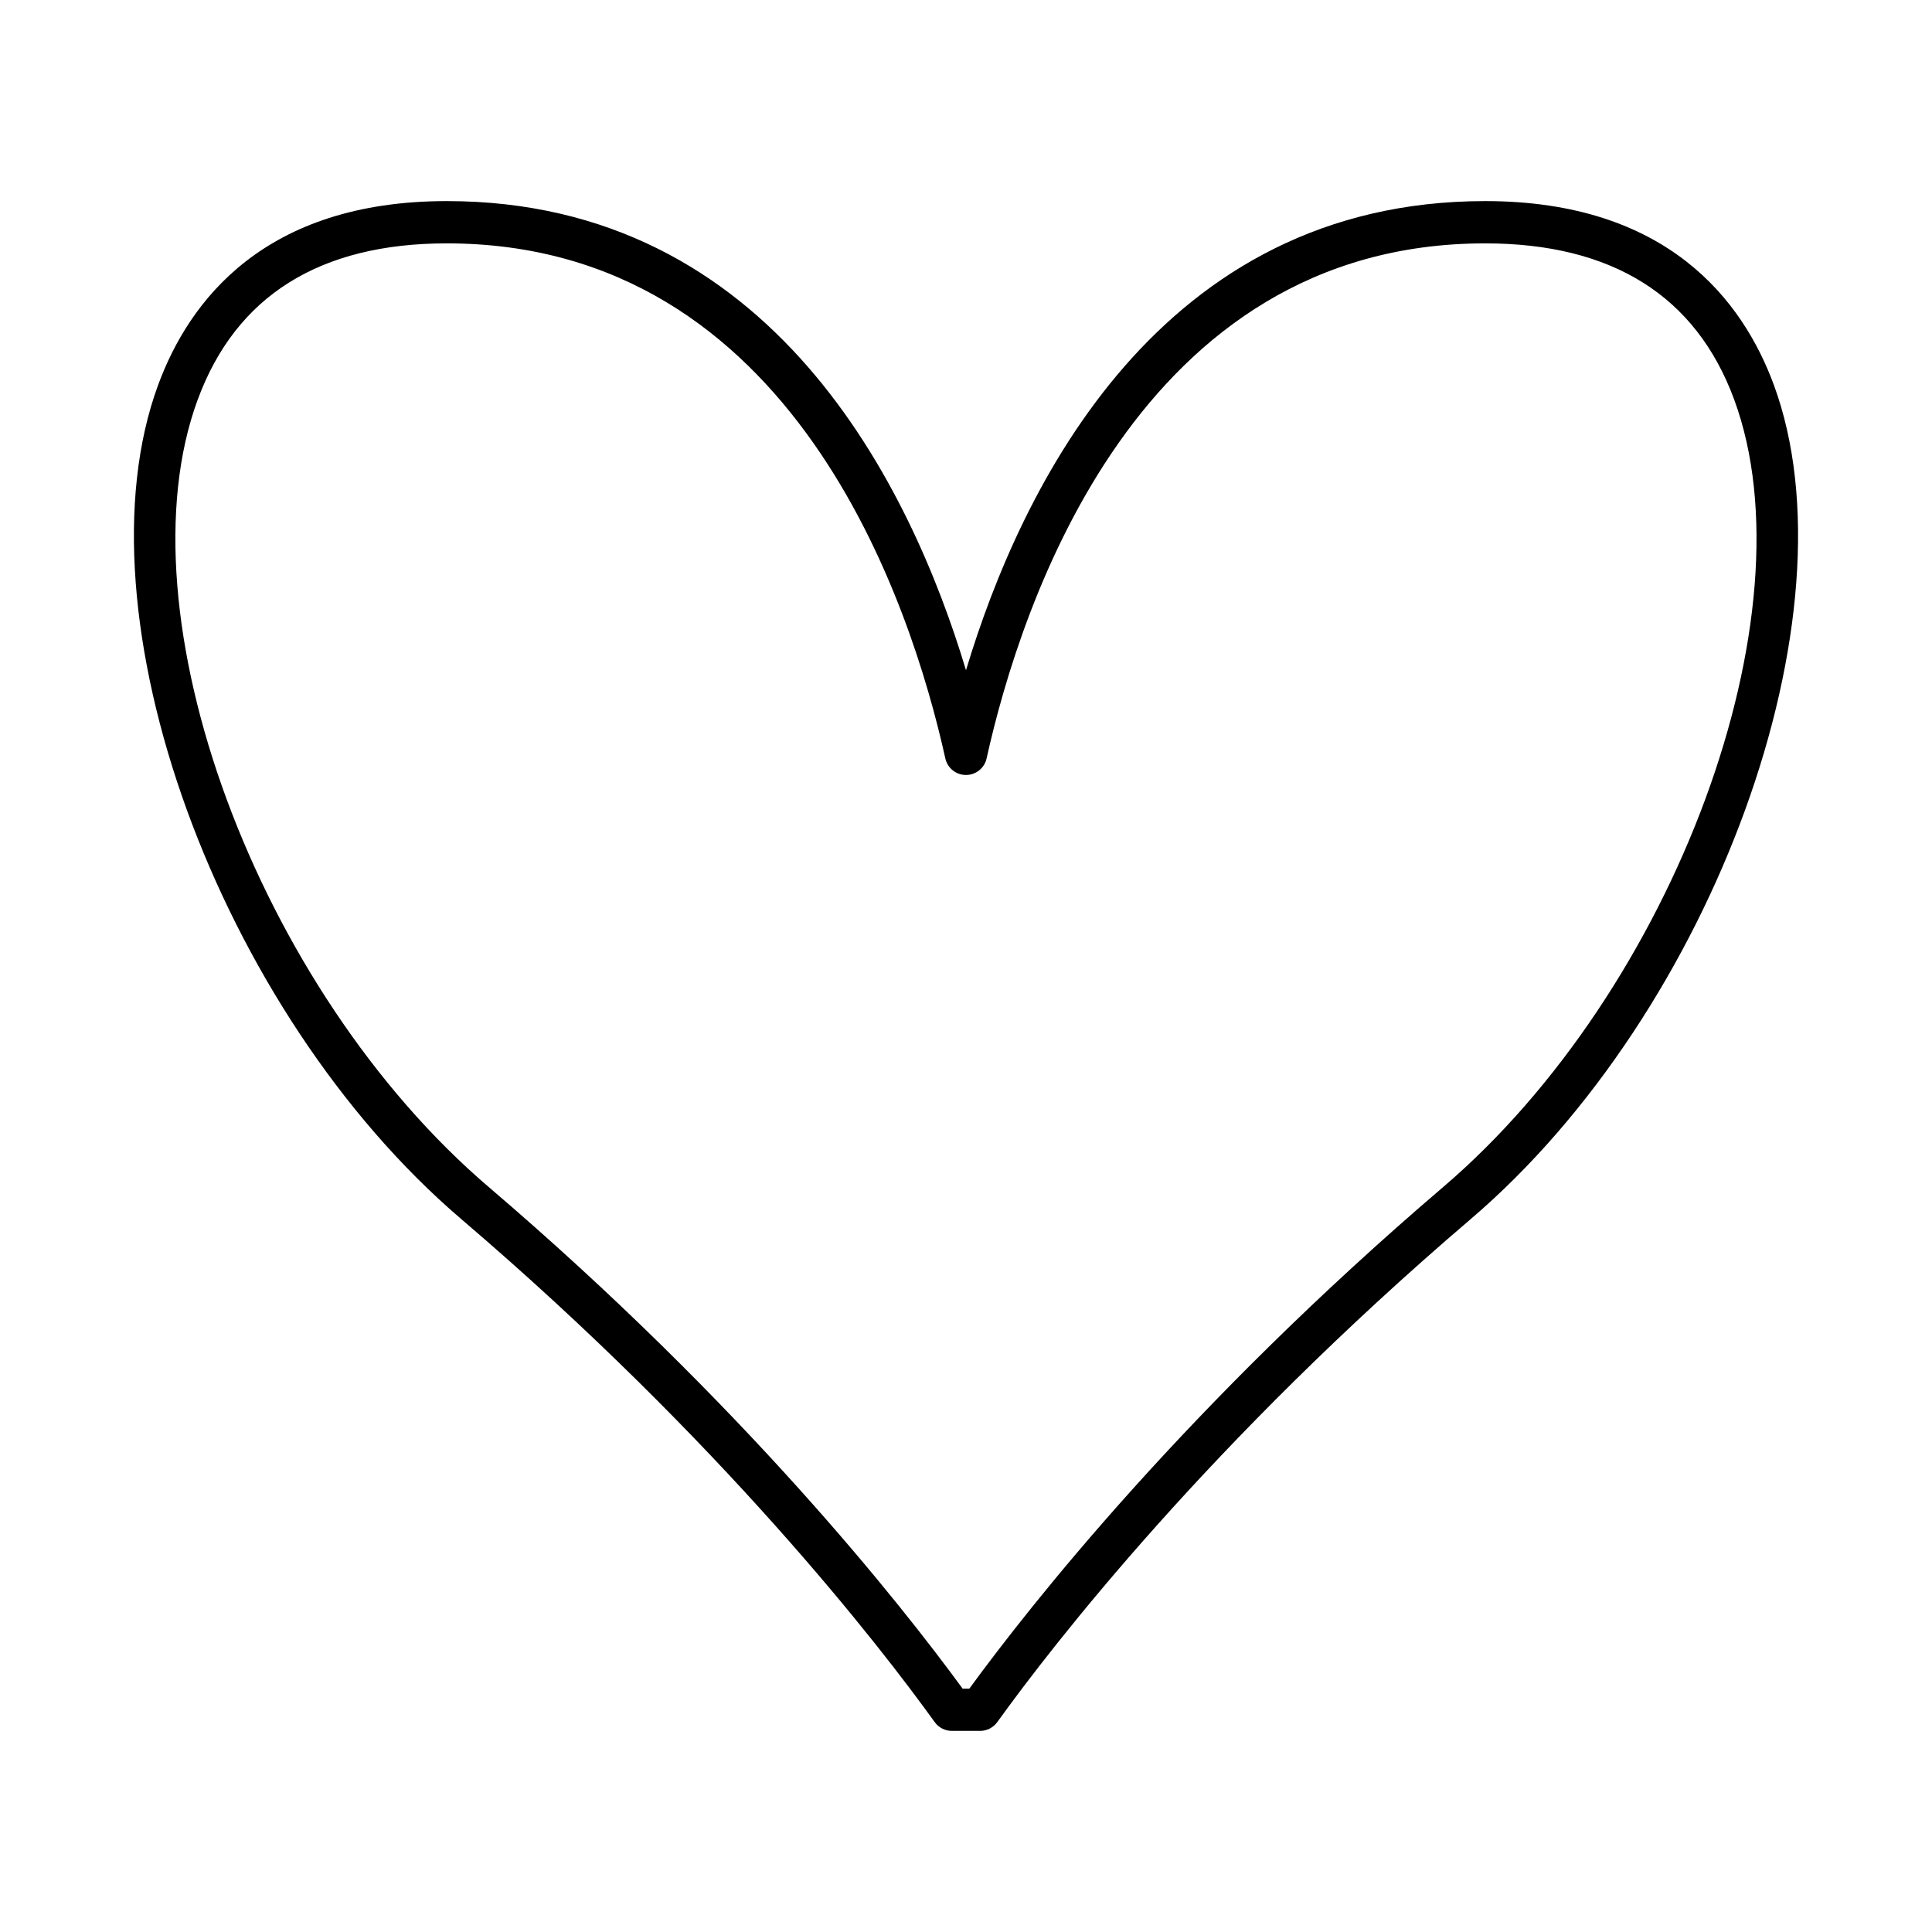
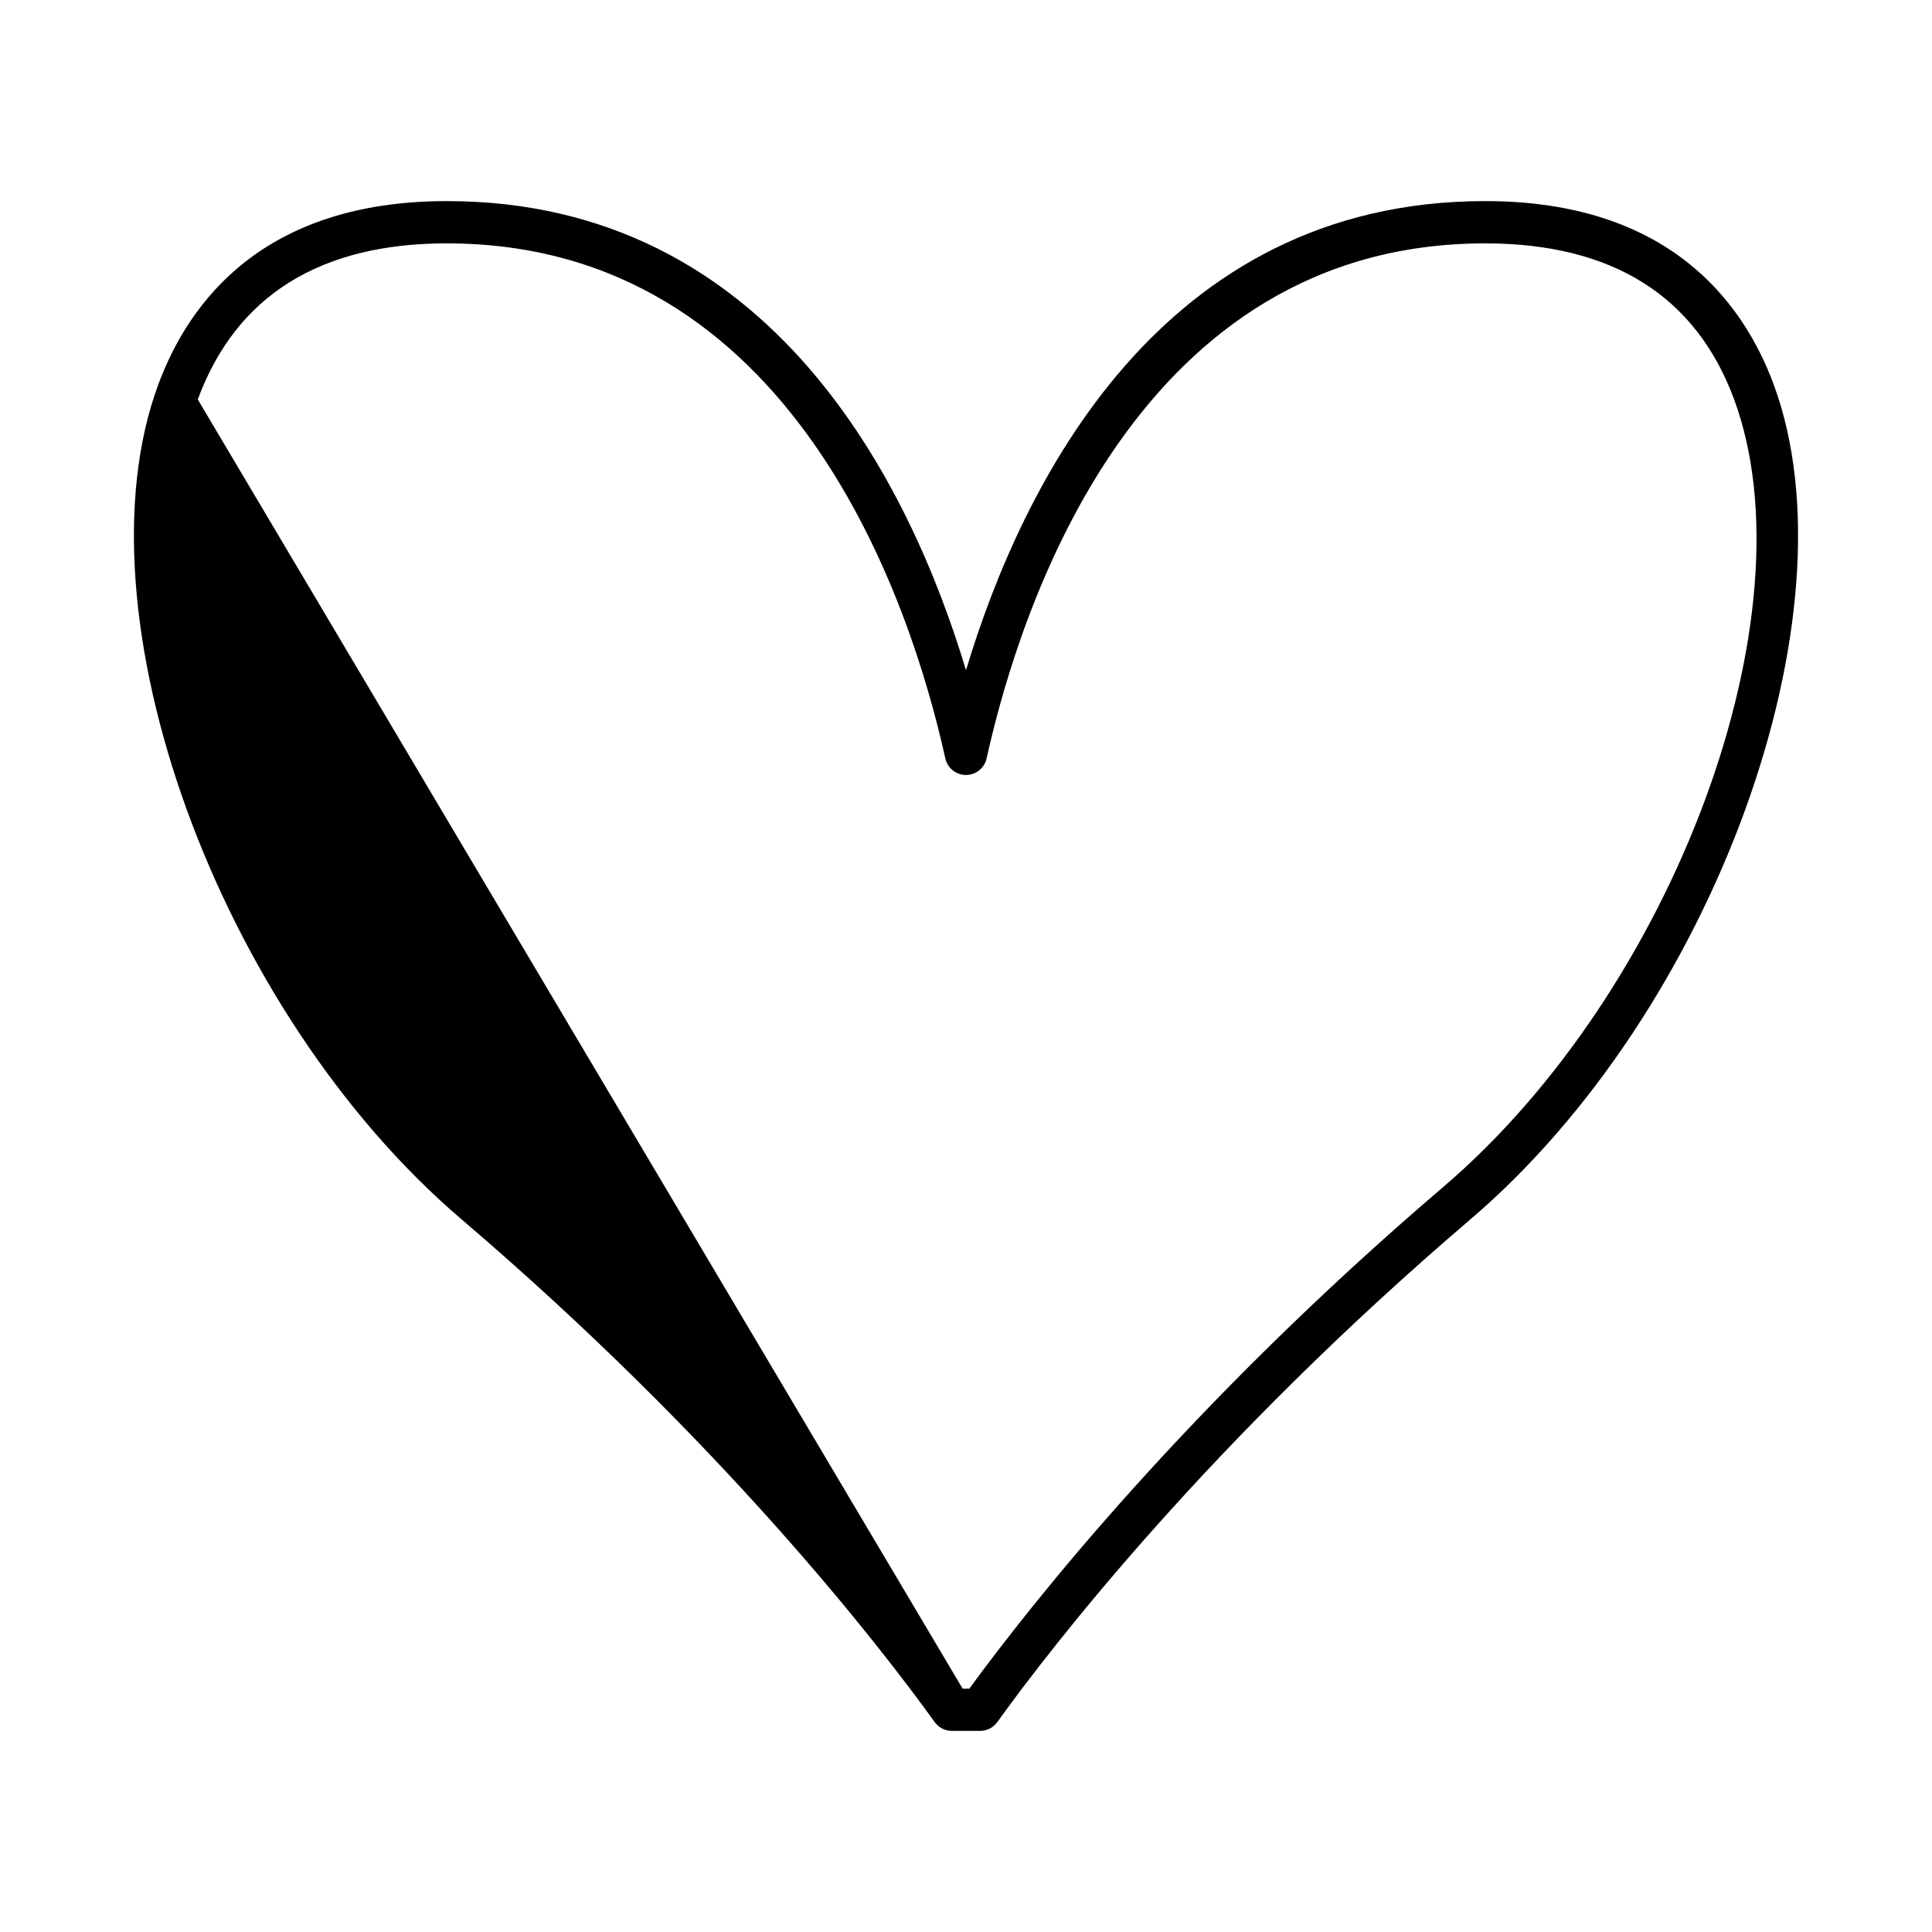
<svg xmlns="http://www.w3.org/2000/svg" fill="#000000" width="800px" height="800px" version="1.1" viewBox="144 144 512 512">
-   <path d="m266.26 467.09c69.055 58.961 110.73 112.85 125.45 133.29 1.051 1.461 2.742 2.324 4.543 2.324h7.488c1.797 0 3.492-0.867 4.543-2.324 14.715-20.434 56.395-74.324 125.45-133.29 64.434-55.016 102.73-160.4 80.344-221.11-8.188-22.211-28.109-48.688-76.488-48.688-86.25 0-122.91 75.52-137.59 124.33-14.68-48.805-51.344-124.33-137.59-124.33-48.379 0-68.301 26.477-76.488 48.688-22.395 60.707 15.902 166.09 80.34 221.11zm-69.844-217.23c10.125-27.445 32.324-41.363 65.988-41.363 91.922 0 123.02 95.453 132.12 136.5 0.57 2.562 2.844 4.383 5.469 4.383s4.898-1.824 5.465-4.383c9.102-41.039 40.203-136.5 132.12-136.5 33.664 0 55.863 13.918 65.988 41.363 20.977 56.871-15.781 156.36-77.113 208.72-67.508 57.641-109.29 110.62-125.57 132.93h-1.781c-16.293-22.309-58.07-75.289-125.58-132.93-61.328-52.363-98.09-151.84-77.113-208.72z" />
+   <path d="m266.26 467.09c69.055 58.961 110.73 112.85 125.45 133.29 1.051 1.461 2.742 2.324 4.543 2.324h7.488c1.797 0 3.492-0.867 4.543-2.324 14.715-20.434 56.395-74.324 125.45-133.29 64.434-55.016 102.73-160.4 80.344-221.11-8.188-22.211-28.109-48.688-76.488-48.688-86.25 0-122.91 75.52-137.59 124.33-14.68-48.805-51.344-124.33-137.59-124.33-48.379 0-68.301 26.477-76.488 48.688-22.395 60.707 15.902 166.09 80.34 221.11zm-69.844-217.23c10.125-27.445 32.324-41.363 65.988-41.363 91.922 0 123.02 95.453 132.12 136.5 0.57 2.562 2.844 4.383 5.469 4.383s4.898-1.824 5.465-4.383c9.102-41.039 40.203-136.5 132.12-136.5 33.664 0 55.863 13.918 65.988 41.363 20.977 56.871-15.781 156.36-77.113 208.72-67.508 57.641-109.29 110.62-125.57 132.93h-1.781z" />
</svg>